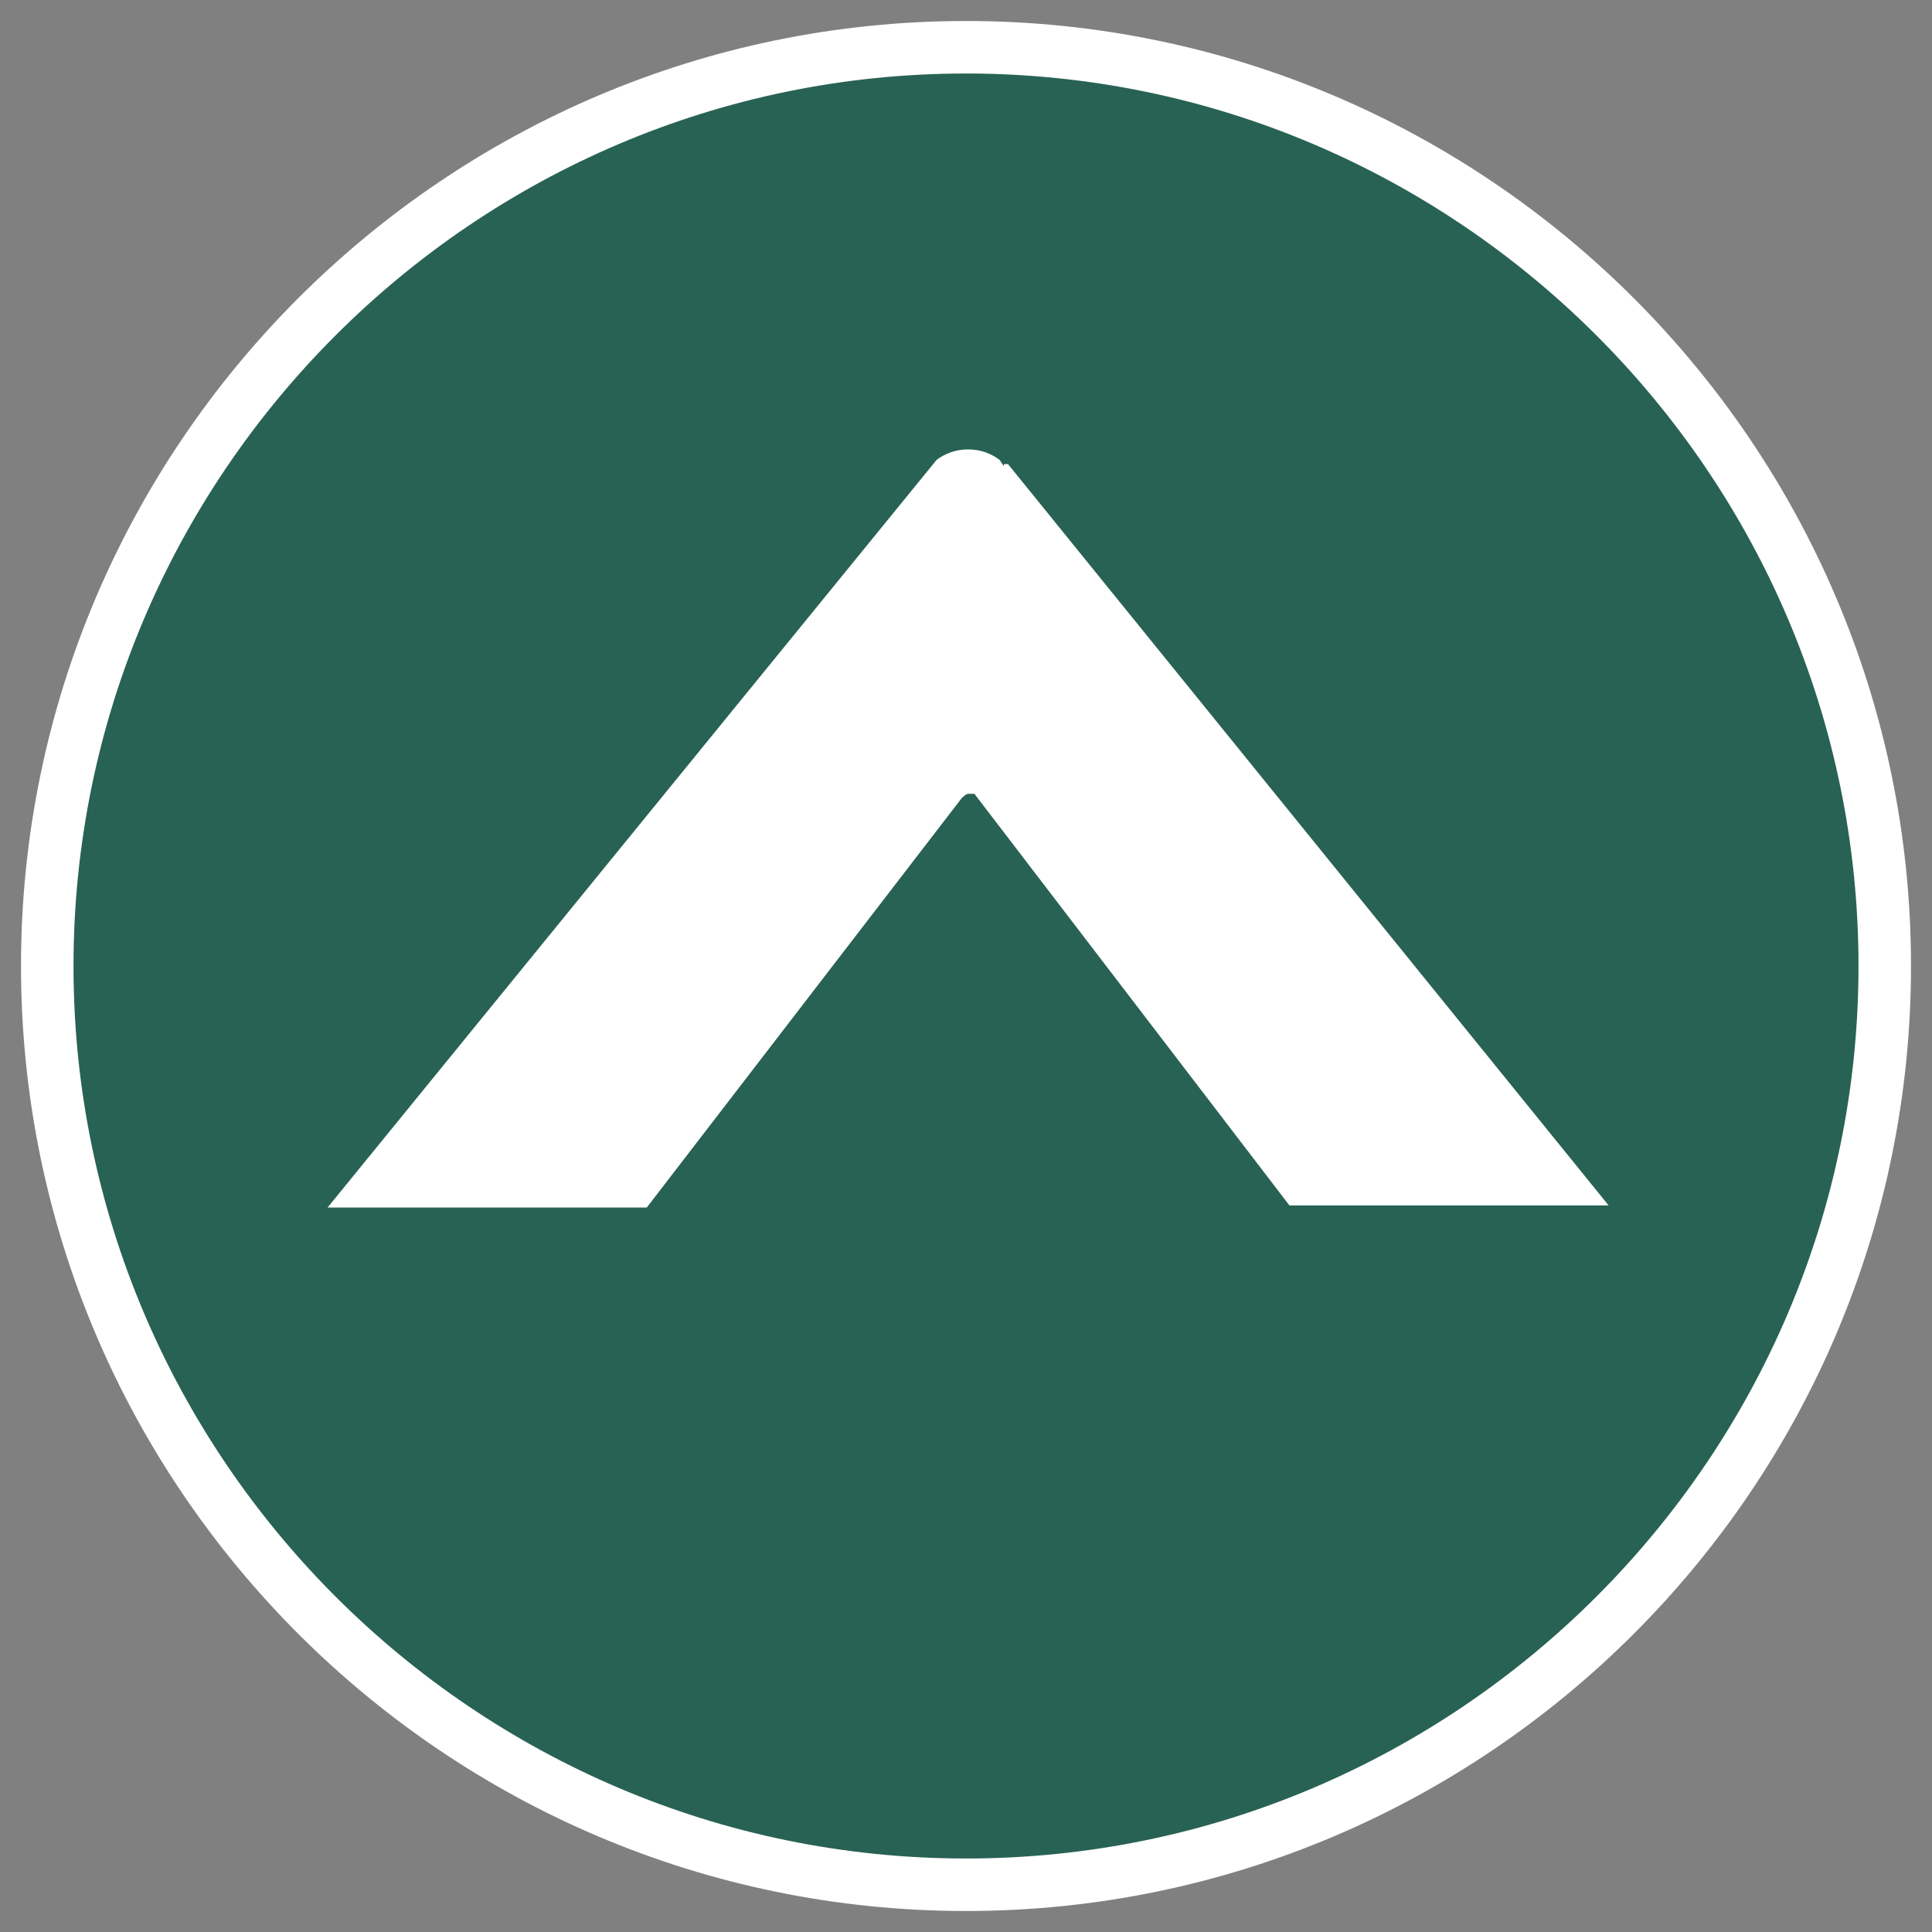
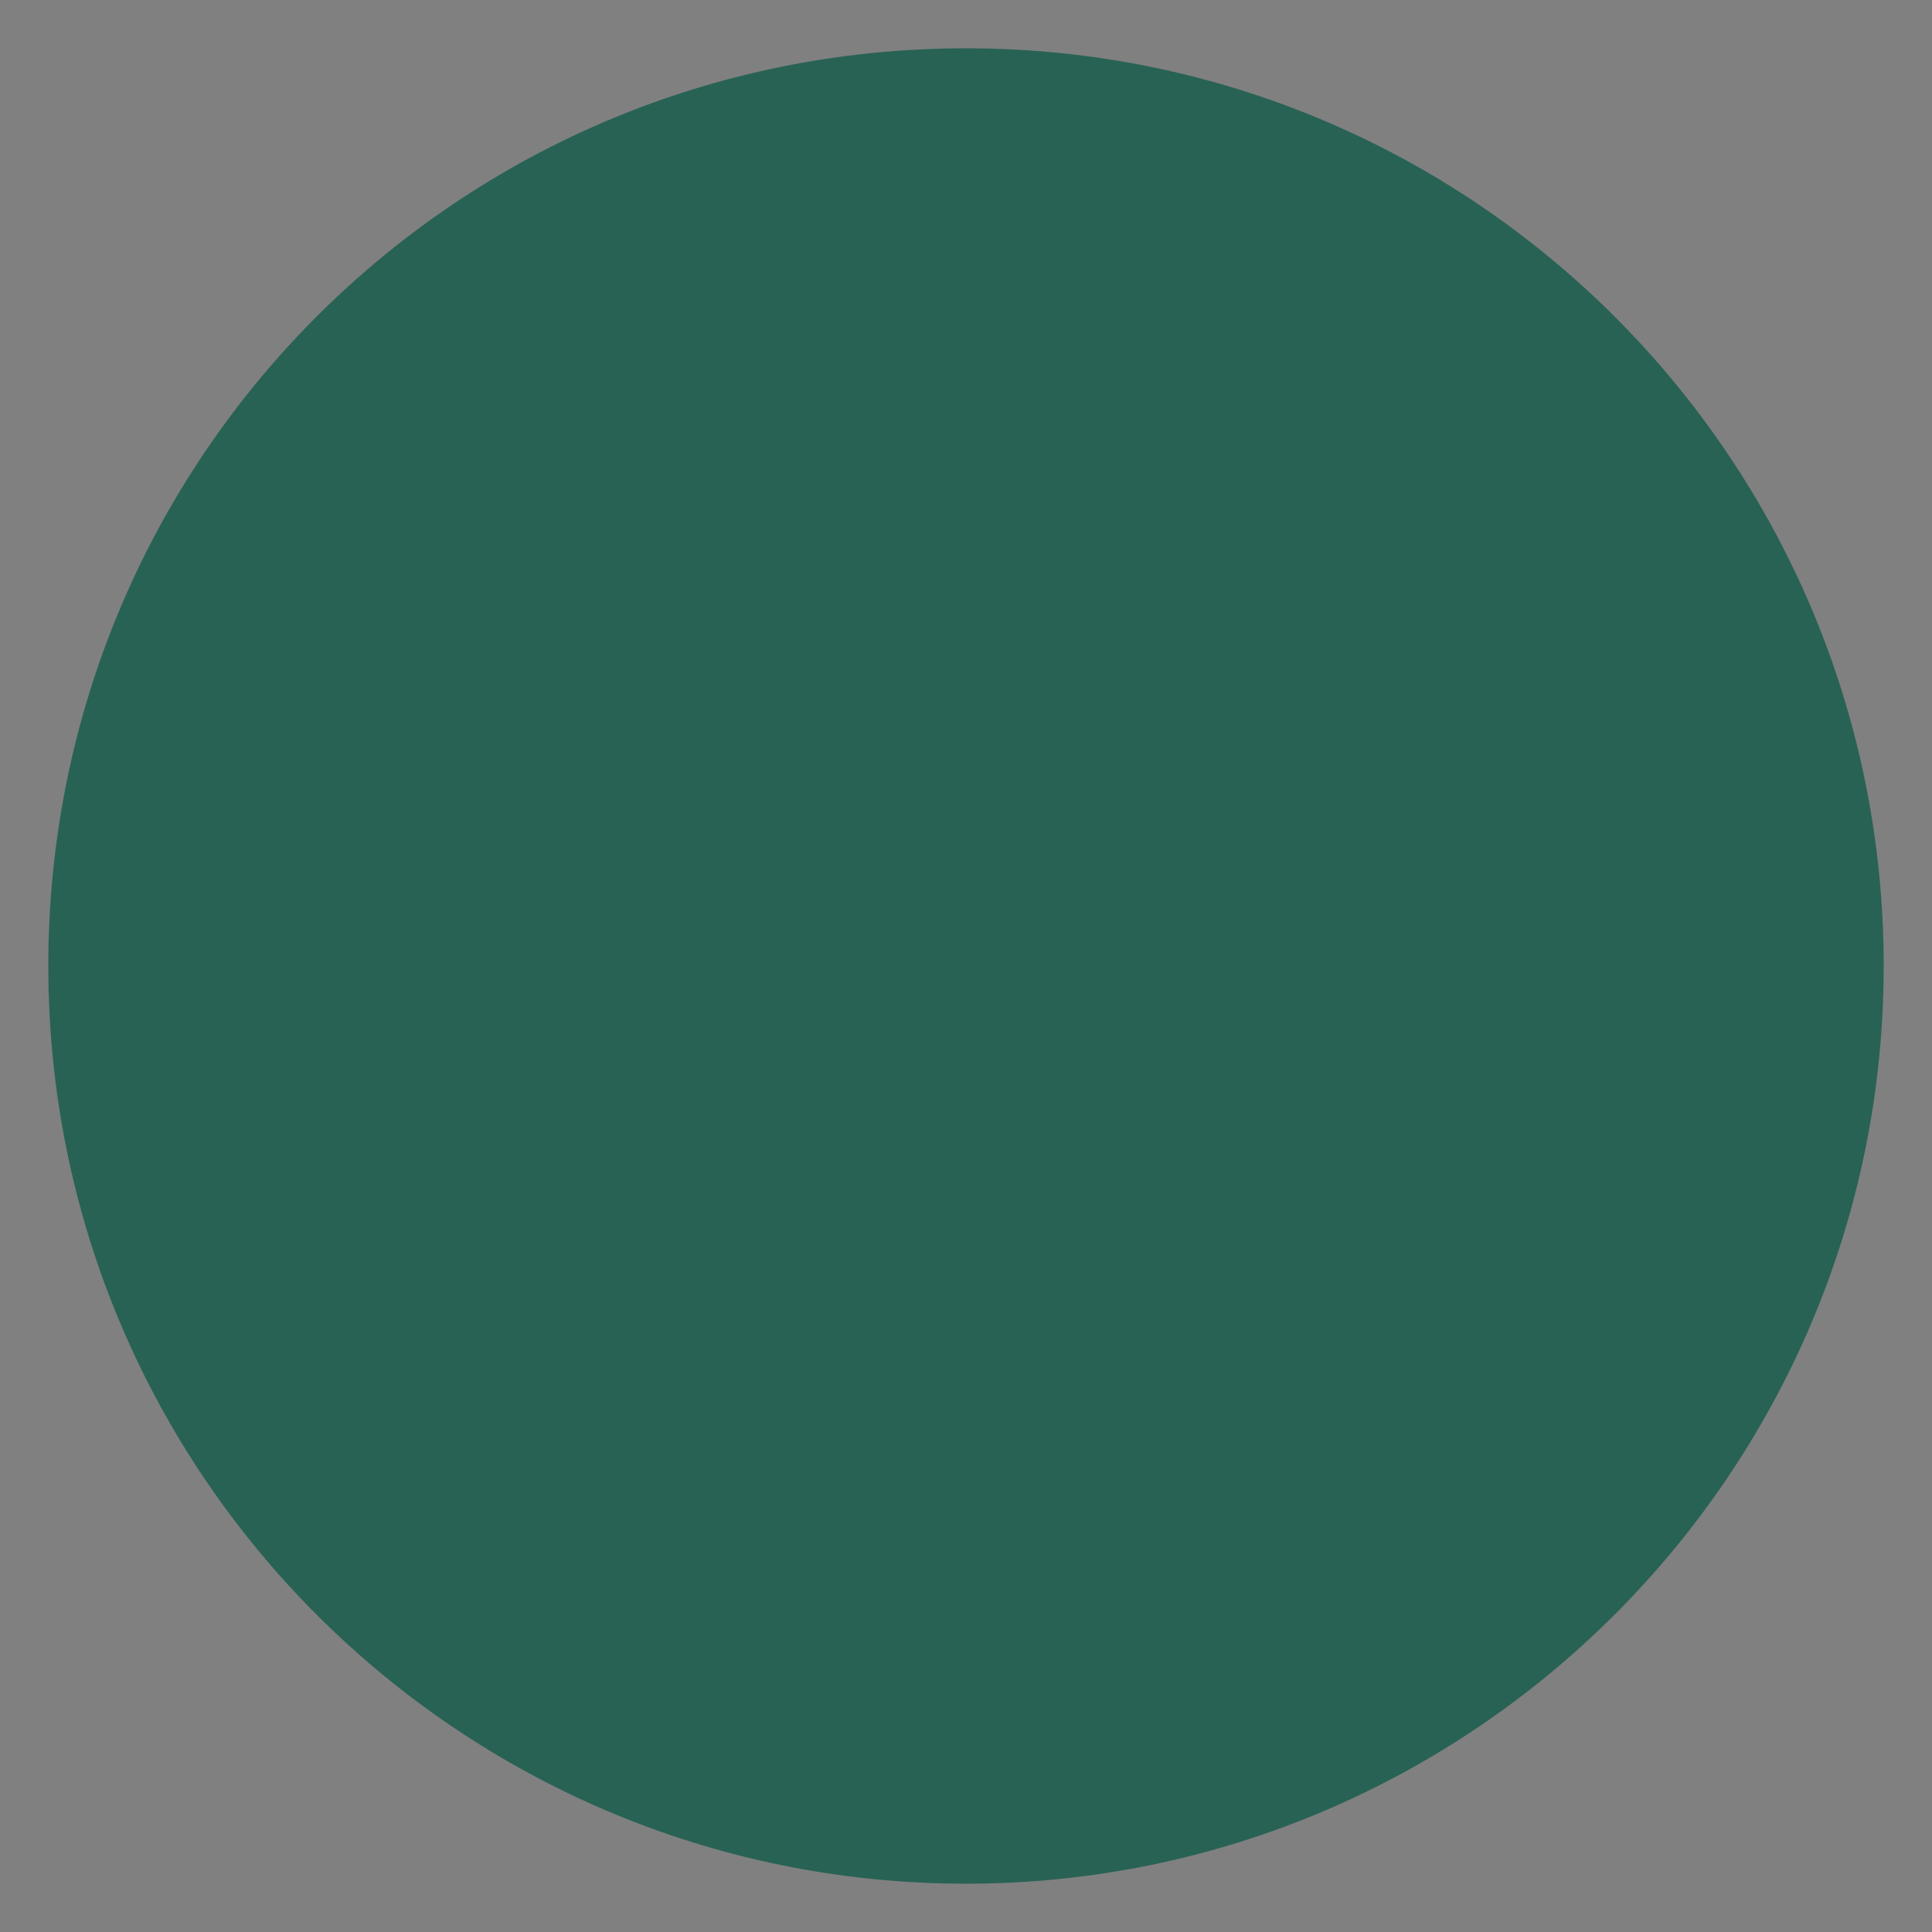
<svg xmlns="http://www.w3.org/2000/svg" id="Capa_1" version="1.1" viewBox="0 0 92 92">
  <rect x="0" y="0" width="92" height="92" fill="#808080" stroke="none" />
  <defs>
    <style>
      .st0 {
        fill: #fff;
      }

      .st1 {
        fill: #286254;
      }
    </style>
  </defs>
  <path class="st1" d="M2.3,46c0,24.2,19.6,43.7,43.7,43.7s43.7-19.6,43.7-43.7S70.2,2.3,46,2.3,2.3,21.8,2.3,46Z" />
-   <path class="st0" d="M46,91C21.2,91,1,70.8,1,46S21.2,1,46,1s45,20.2,45,45-20.2,45-45,45ZM46,3.5C22.6,3.5,3.5,22.6,3.5,46s19.1,42.5,42.5,42.5,42.5-19.1,42.5-42.5S69.4,3.5,46,3.5Z" />
-   <path class="st0" d="M47.8,22.2l-.2-.3h0c-.4-.3-.9-.5-1.5-.5h0c-.6,0-1.1.2-1.5.5L15.6,57.5h15.2l15-19.5c0,0,.2-.2.3-.2,0,0,.2,0,.3,0l15,19.6h15.2l-28.6-35.3h-.2Z" />
</svg>